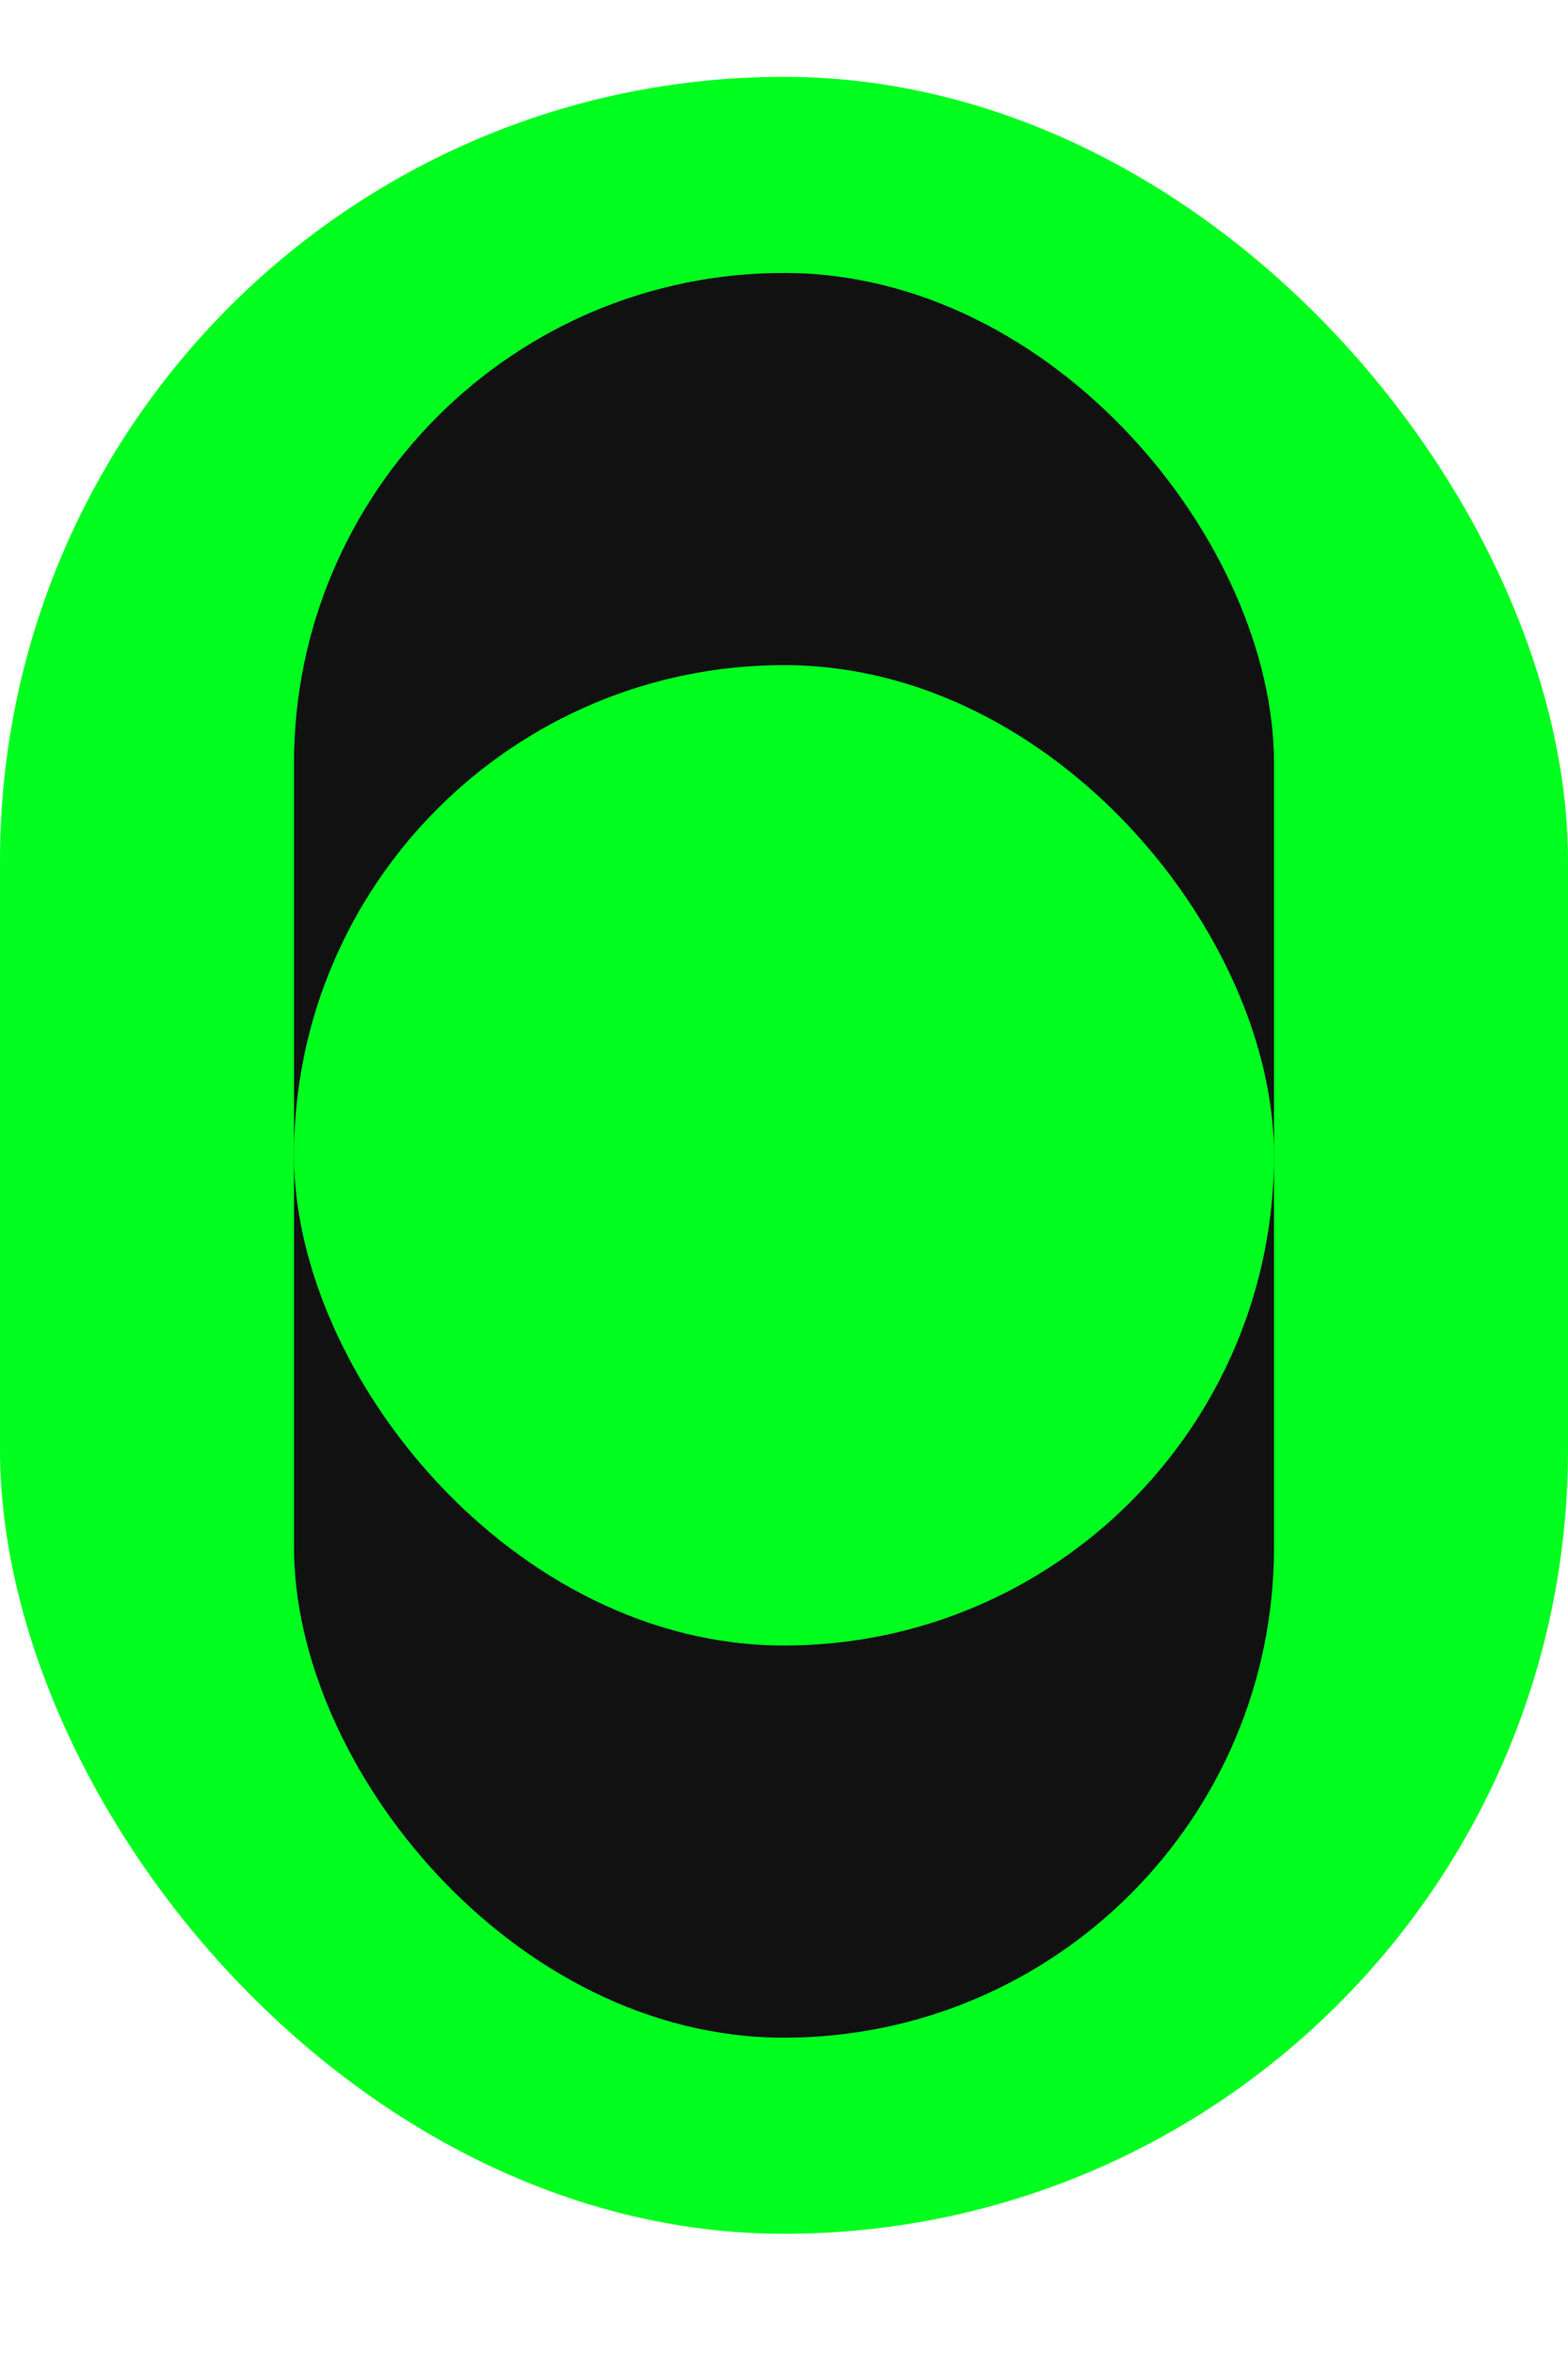
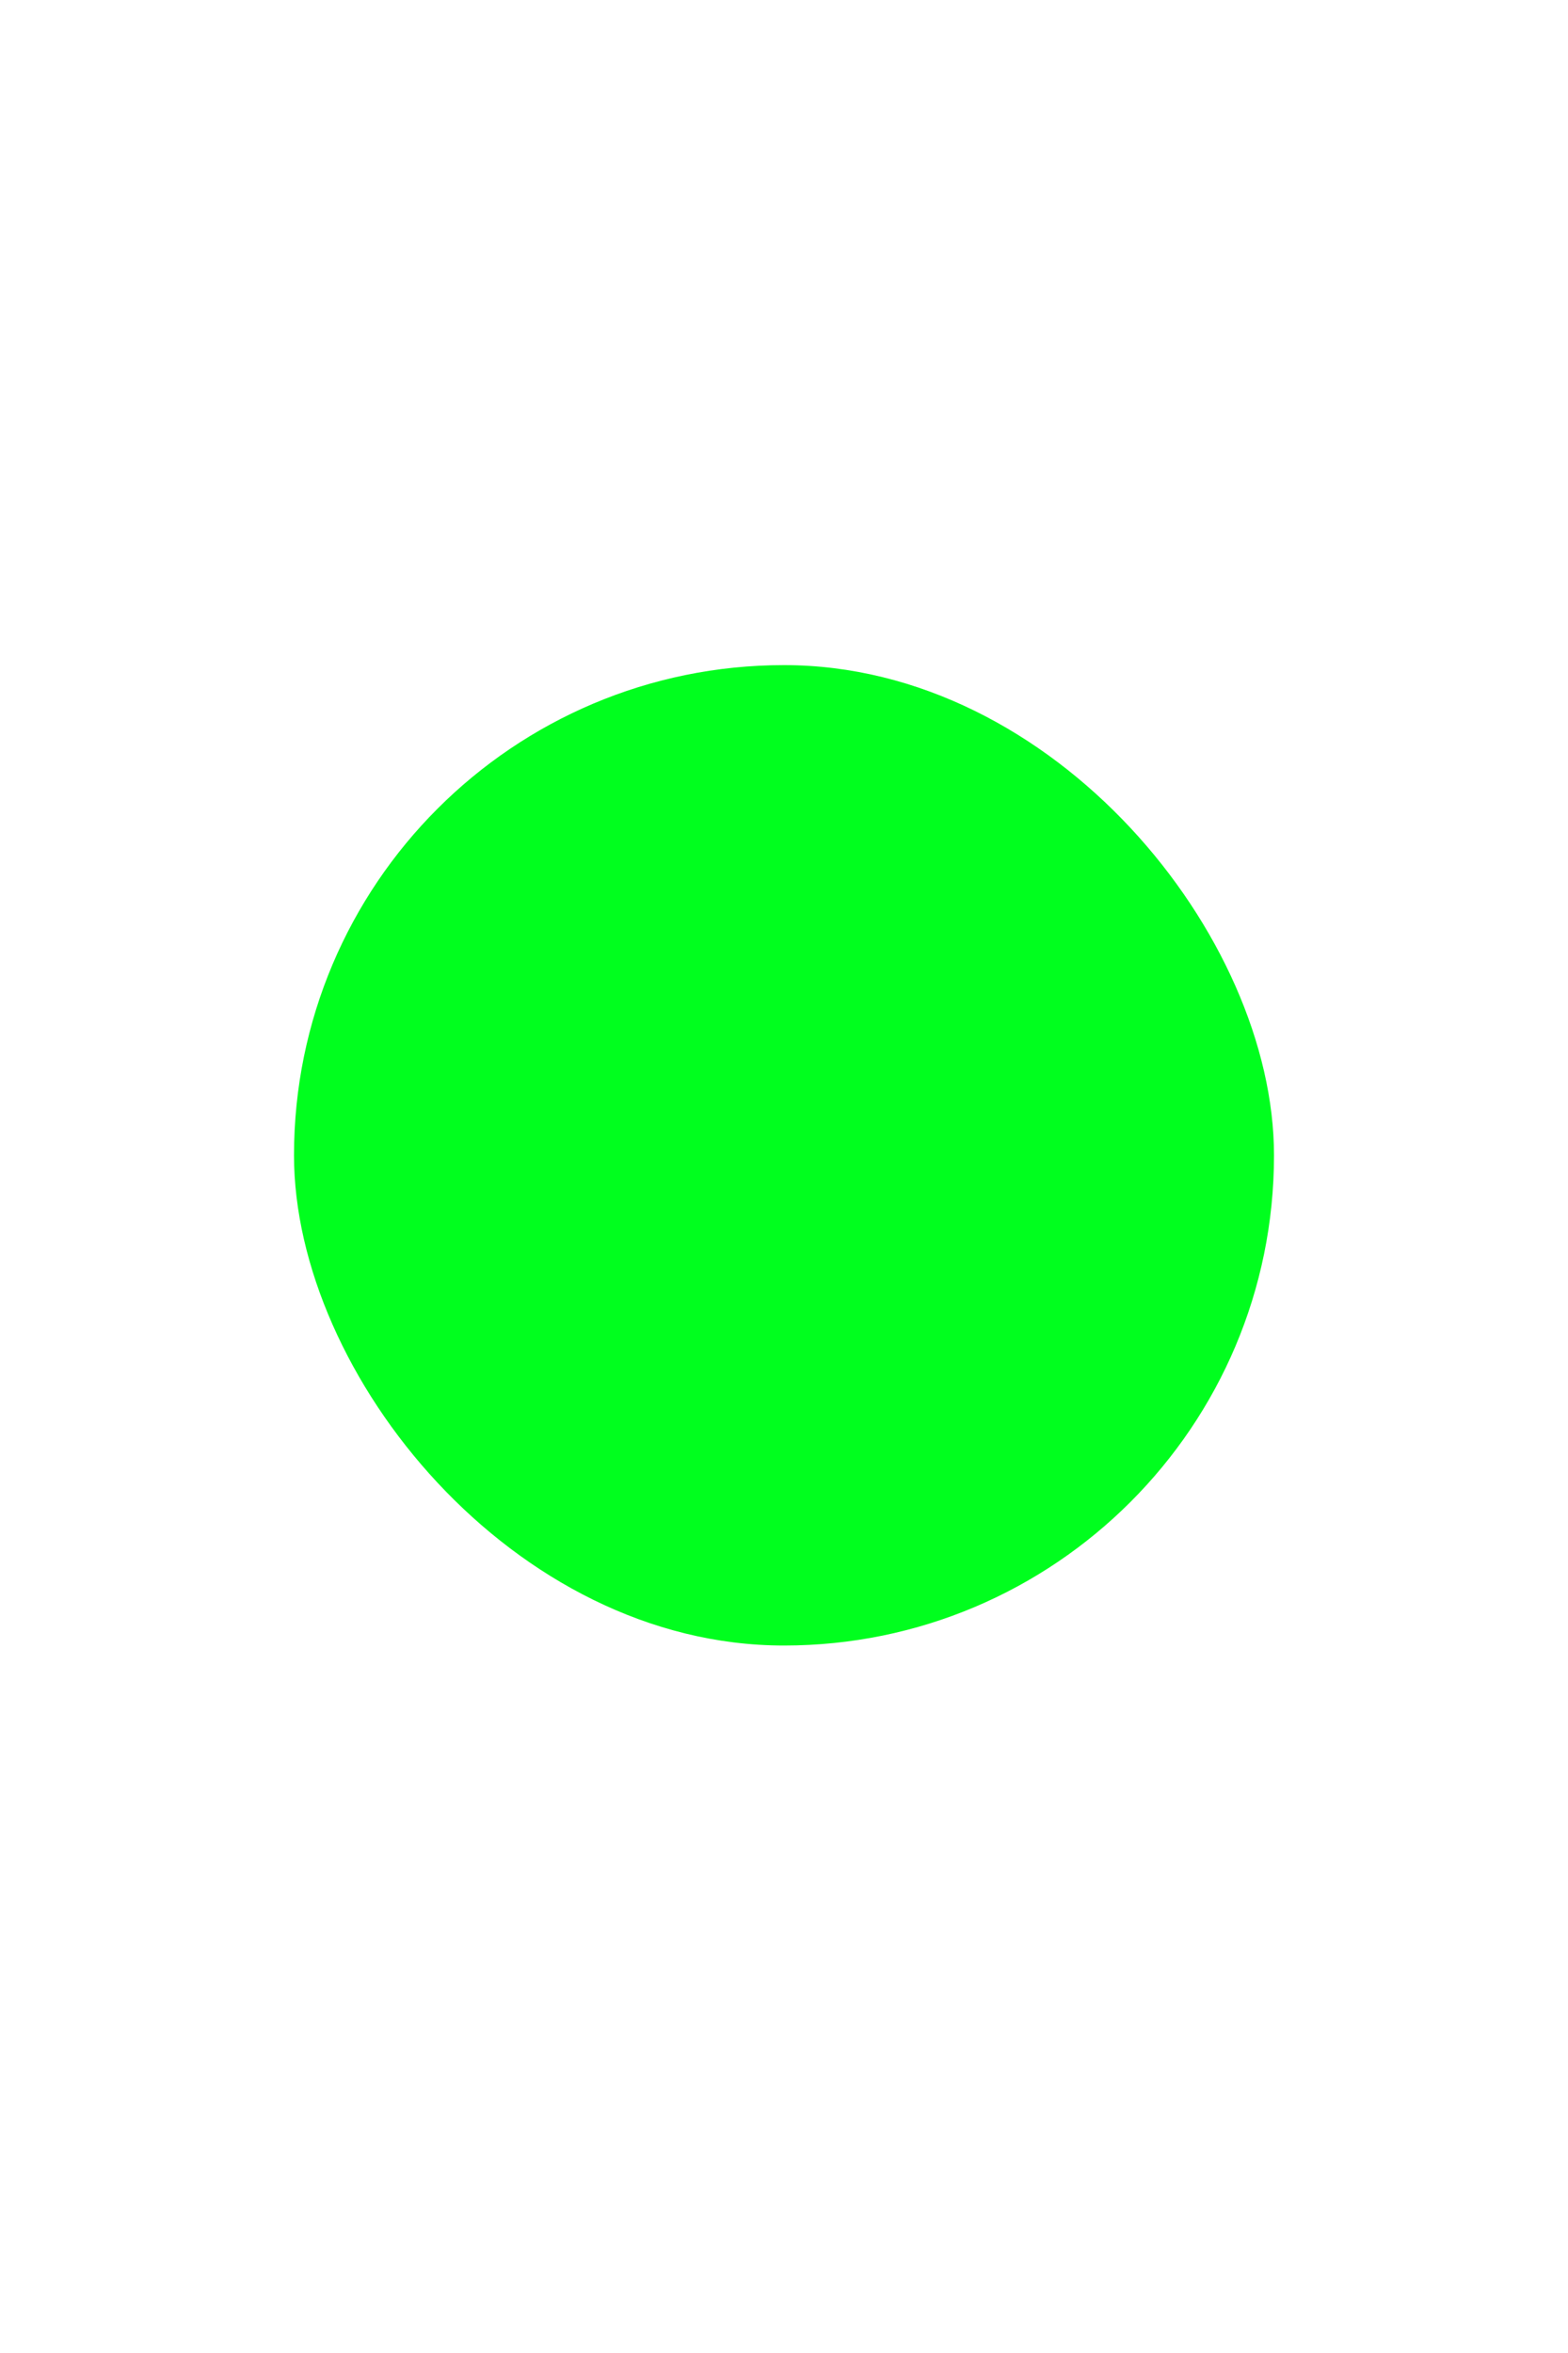
<svg xmlns="http://www.w3.org/2000/svg" width="8" height="12" viewBox="0 0 8 12" fill="none">
-   <rect y="0.392" width="8" height="11" rx="4" fill="#00FF1E" />
  <g clip-path="url(#clip0_357_3732)">
-     <rect x="1.5" y="1.392" width="5" height="9" rx="2.5" fill="#111111" />
    <rect x="1.5" y="3.392" width="5" height="5" rx="2.5" fill="#00FF1E" />
  </g>
  <defs>
    <clipPath id="clip0_357_3732">
      <rect x="1.5" y="1.392" width="5" height="9" rx="2.5" fill="white" />
    </clipPath>
  </defs>
</svg>